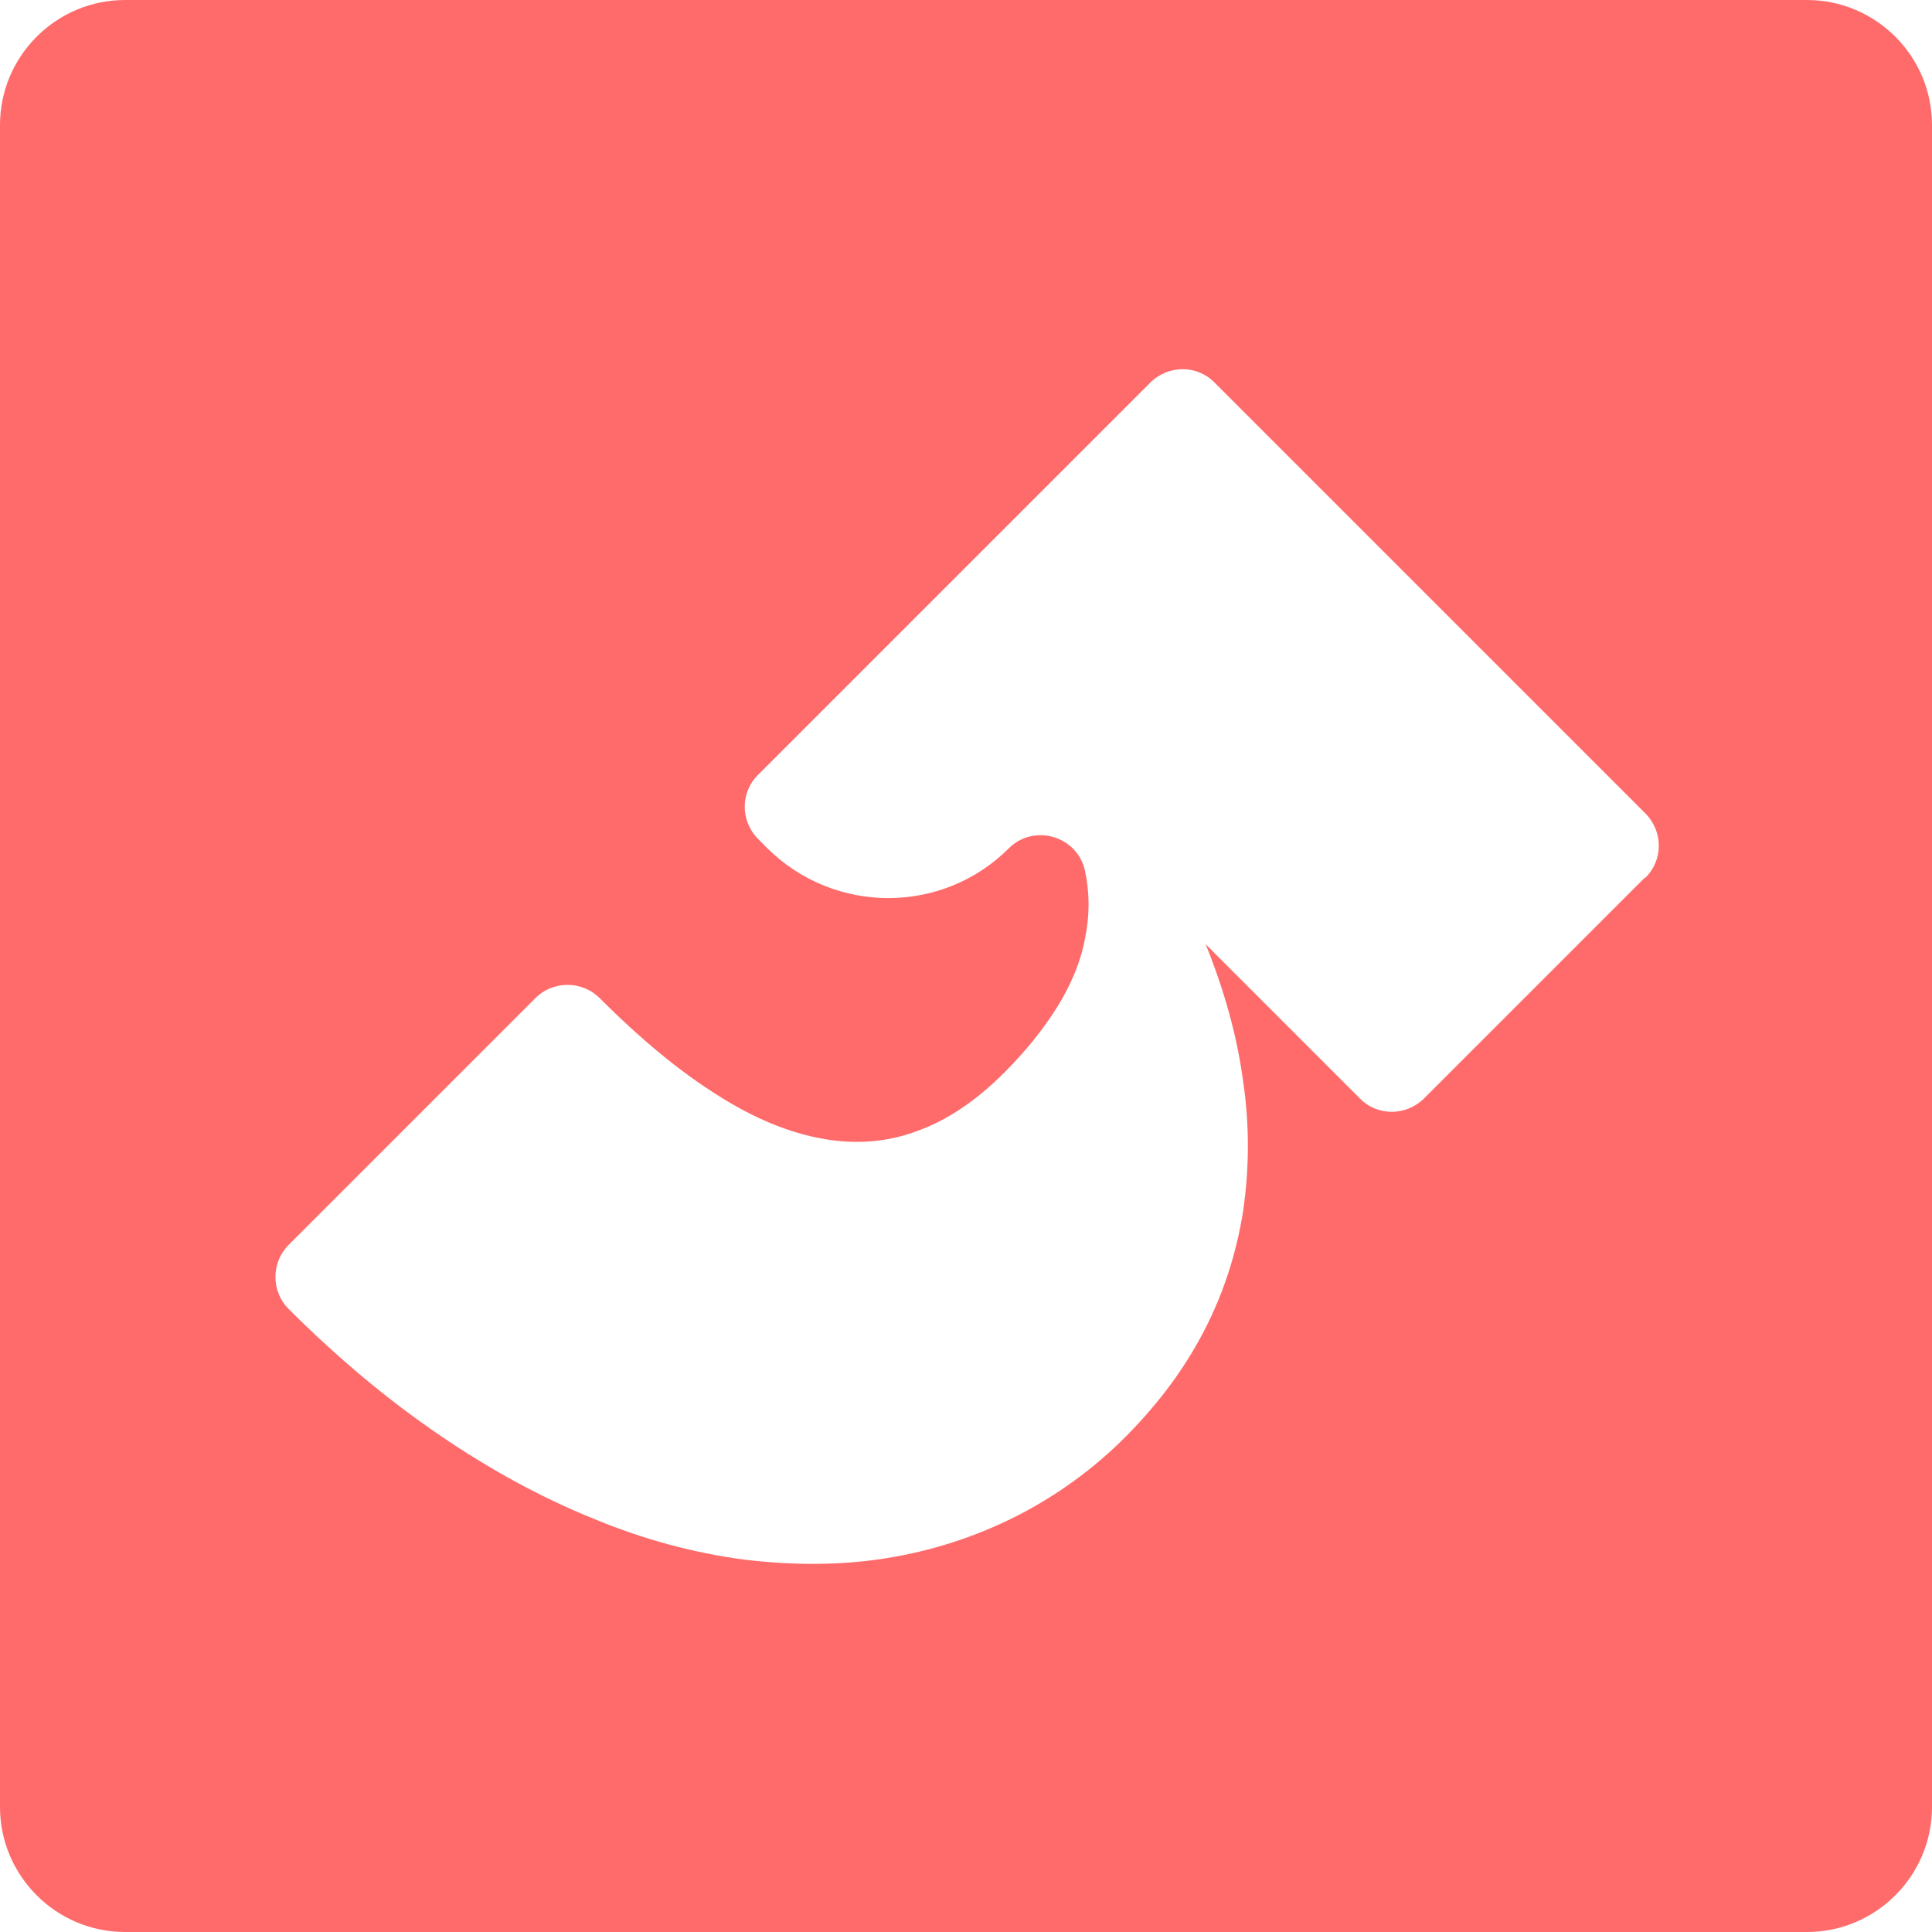
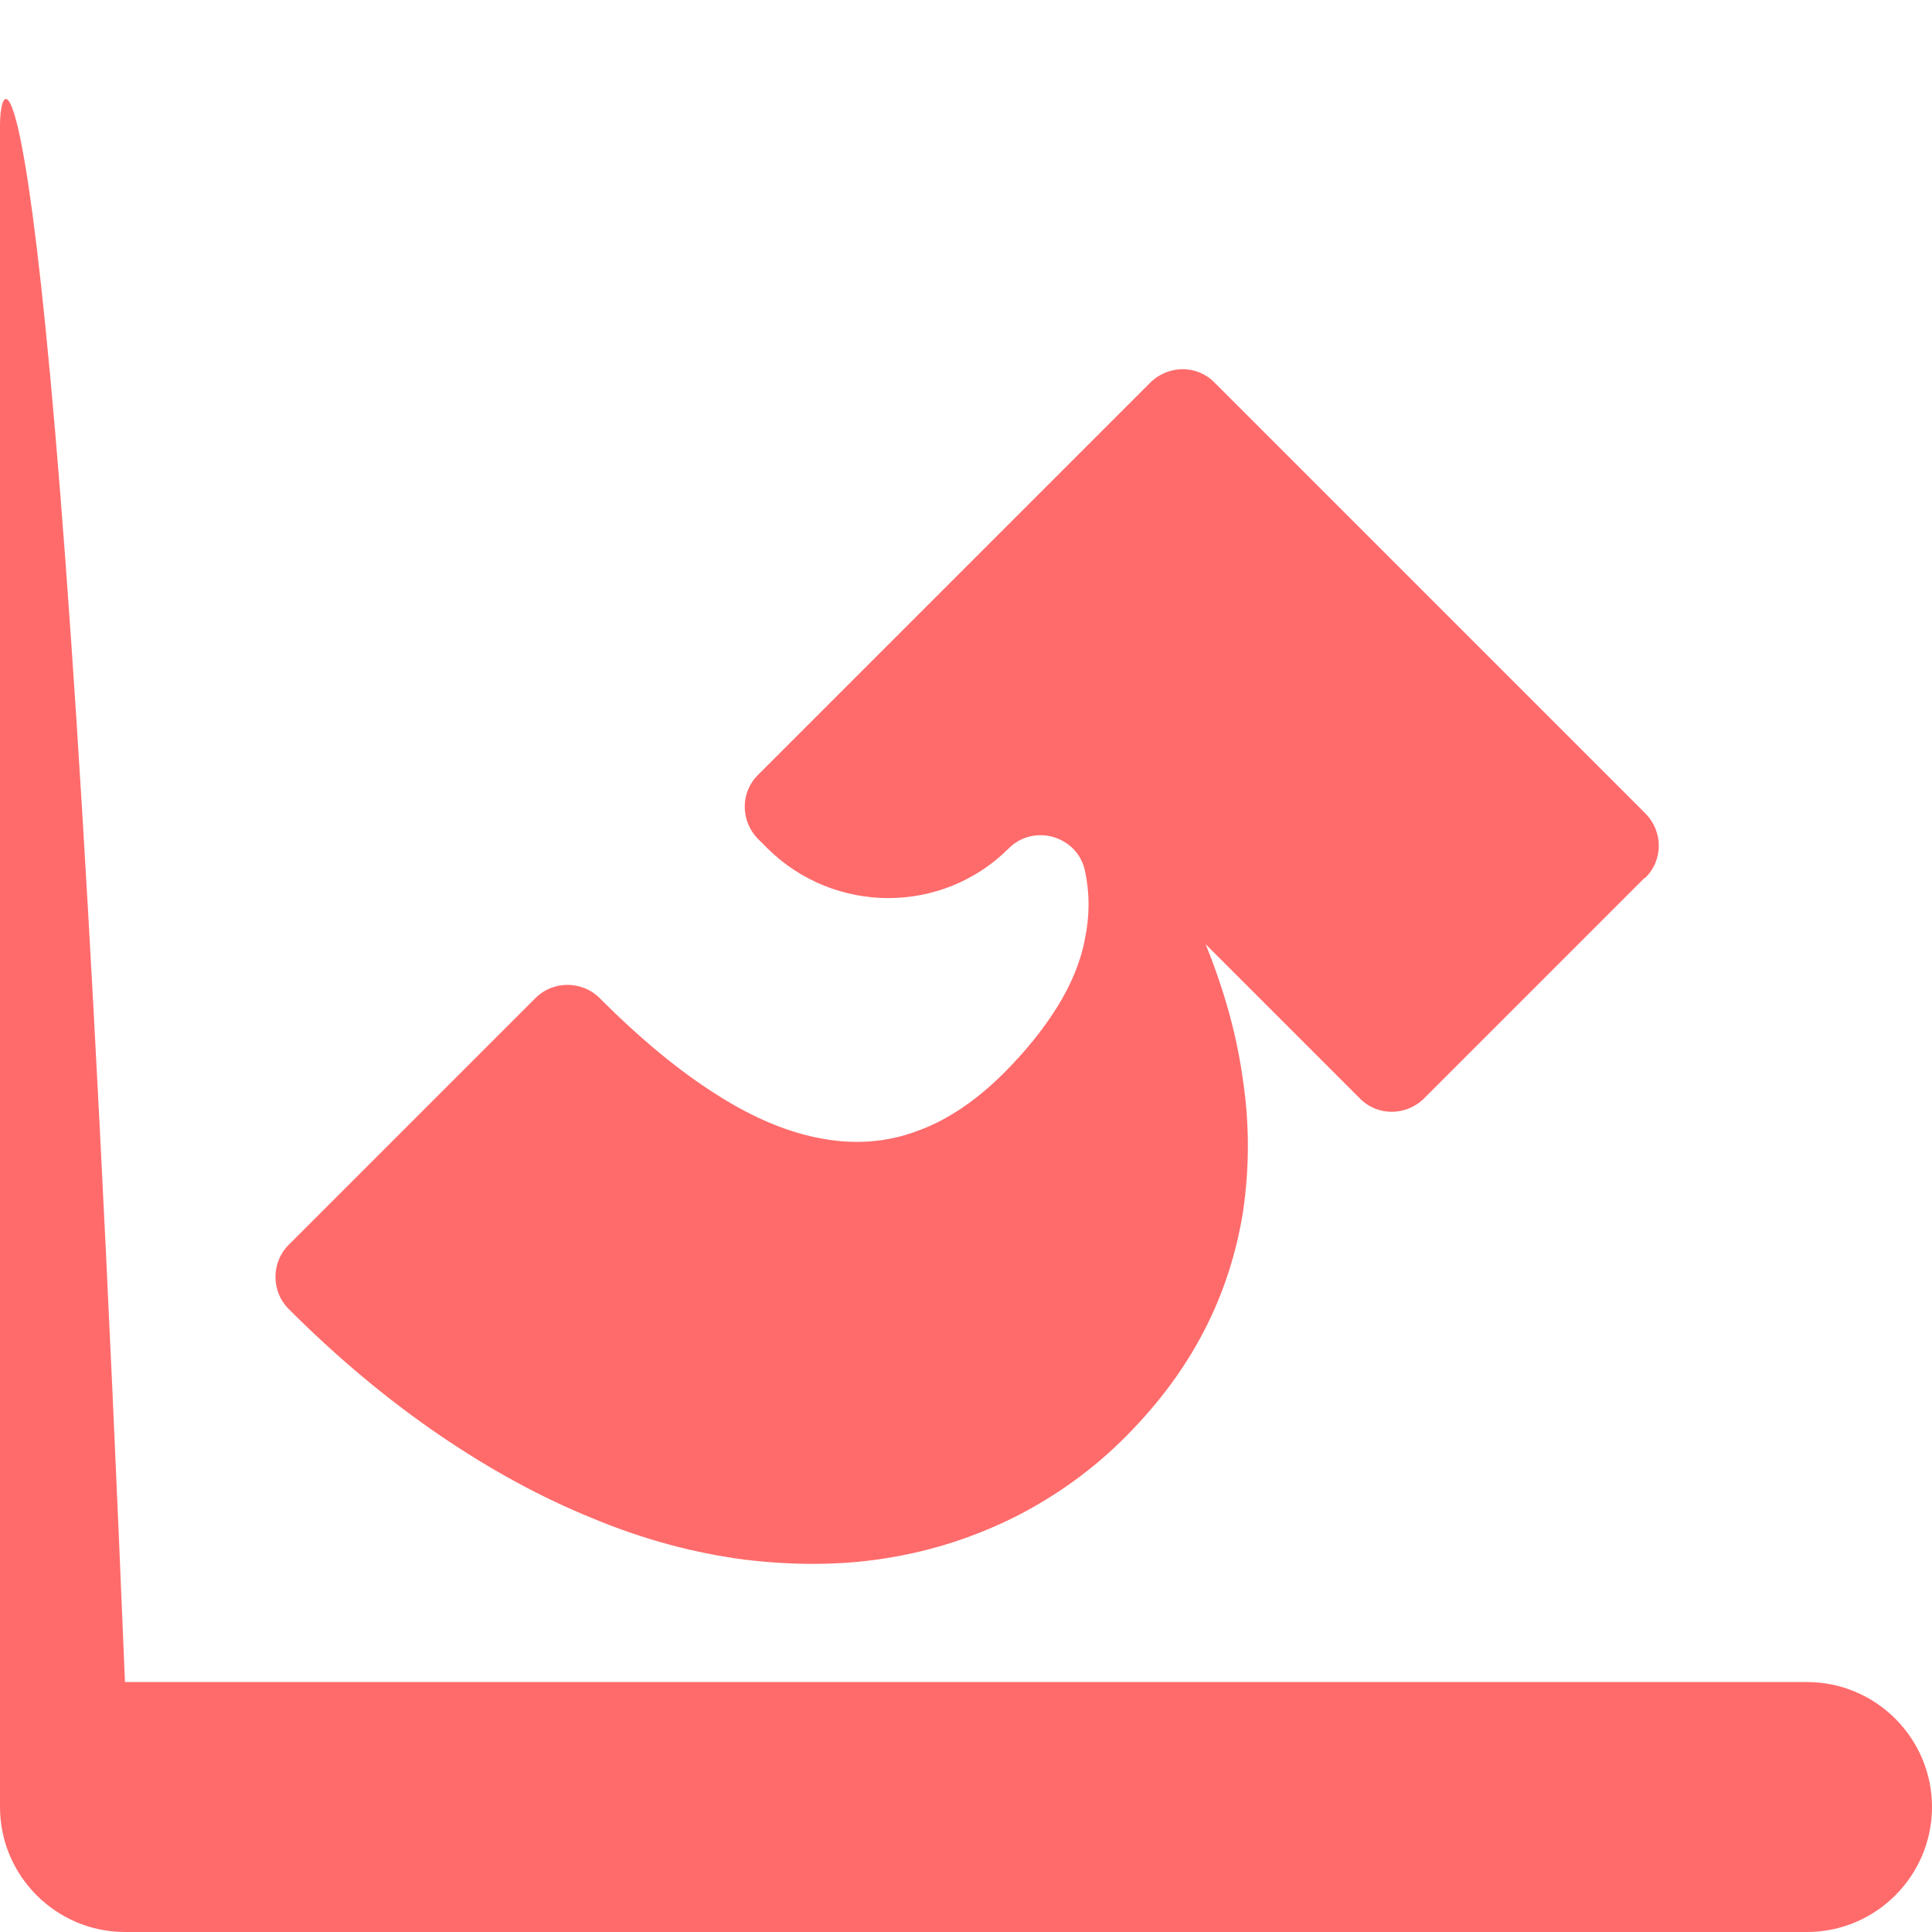
<svg xmlns="http://www.w3.org/2000/svg" id="Laag_3" data-name="Laag 3" viewBox="0 0 32 32">
  <defs>
    <style>
      .cls-1 {
        fill: #ff6b6b;
      }
    </style>
  </defs>
  <g id="Laag_1" data-name="Laag 1">
-     <path class="cls-1" d="M0,2.07v27.86c0,1.14.93,2.07,2.07,2.07h27.86c1.14,0,2.07-.93,2.07-2.07V2.07c0-1.14-.93-2.07-2.07-2.07H2.07C.93,0,0,.93,0,2.07ZM27.24,14.54l-3.65,3.65c-.3.3-.78.3-1.07,0l-2.55-2.55h0c.31.77.52,1.52.62,2.27.11.74.1,1.46,0,2.15-.11.69-.32,1.35-.64,1.97-.32.62-.73,1.18-1.28,1.74s-1.18,1.01-1.85,1.35c-.68.34-1.39.57-2.15.69-.75.12-1.54.12-2.36.02-.82-.11-1.65-.33-2.49-.68-.84-.34-1.69-.8-2.54-1.38-.85-.58-1.68-1.27-2.5-2.09,0,0,0,0,0,0-.29-.29-.29-.77,0-1.06l4.09-4.09c.29-.29.77-.29,1.06,0,0,0,0,0,0,0,.68.68,1.32,1.21,1.94,1.6.61.39,1.19.63,1.75.73.55.1,1.08.06,1.58-.13.5-.18.98-.51,1.43-.96.35-.35.65-.72.88-1.09.23-.37.39-.75.46-1.13.08-.38.08-.76,0-1.13-.13-.58-.85-.78-1.26-.37h0c-1.1,1.1-2.89,1.1-4,0l-.15-.15c-.3-.3-.3-.78,0-1.07l6.49-6.49c.3-.3.78-.3,1.07,0l7.13,7.13c.3.3.3.78,0,1.07Z" />
+     <path class="cls-1" d="M0,2.07v27.86c0,1.14.93,2.07,2.07,2.07h27.86c1.14,0,2.07-.93,2.07-2.07c0-1.14-.93-2.07-2.07-2.07H2.07C.93,0,0,.93,0,2.07ZM27.24,14.54l-3.65,3.65c-.3.3-.78.3-1.07,0l-2.55-2.55h0c.31.77.52,1.52.62,2.27.11.74.1,1.46,0,2.15-.11.69-.32,1.35-.64,1.97-.32.62-.73,1.18-1.28,1.74s-1.18,1.01-1.85,1.35c-.68.34-1.39.57-2.15.69-.75.12-1.54.12-2.36.02-.82-.11-1.65-.33-2.49-.68-.84-.34-1.69-.8-2.54-1.38-.85-.58-1.68-1.27-2.5-2.09,0,0,0,0,0,0-.29-.29-.29-.77,0-1.06l4.09-4.09c.29-.29.77-.29,1.06,0,0,0,0,0,0,0,.68.68,1.32,1.21,1.94,1.6.61.39,1.19.63,1.75.73.55.1,1.08.06,1.58-.13.5-.18.98-.51,1.43-.96.35-.35.65-.72.88-1.09.23-.37.39-.75.46-1.13.08-.38.08-.76,0-1.13-.13-.58-.85-.78-1.26-.37h0c-1.1,1.1-2.89,1.1-4,0l-.15-.15c-.3-.3-.3-.78,0-1.07l6.49-6.49c.3-.3.78-.3,1.07,0l7.13,7.13c.3.3.3.78,0,1.07Z" />
  </g>
</svg>